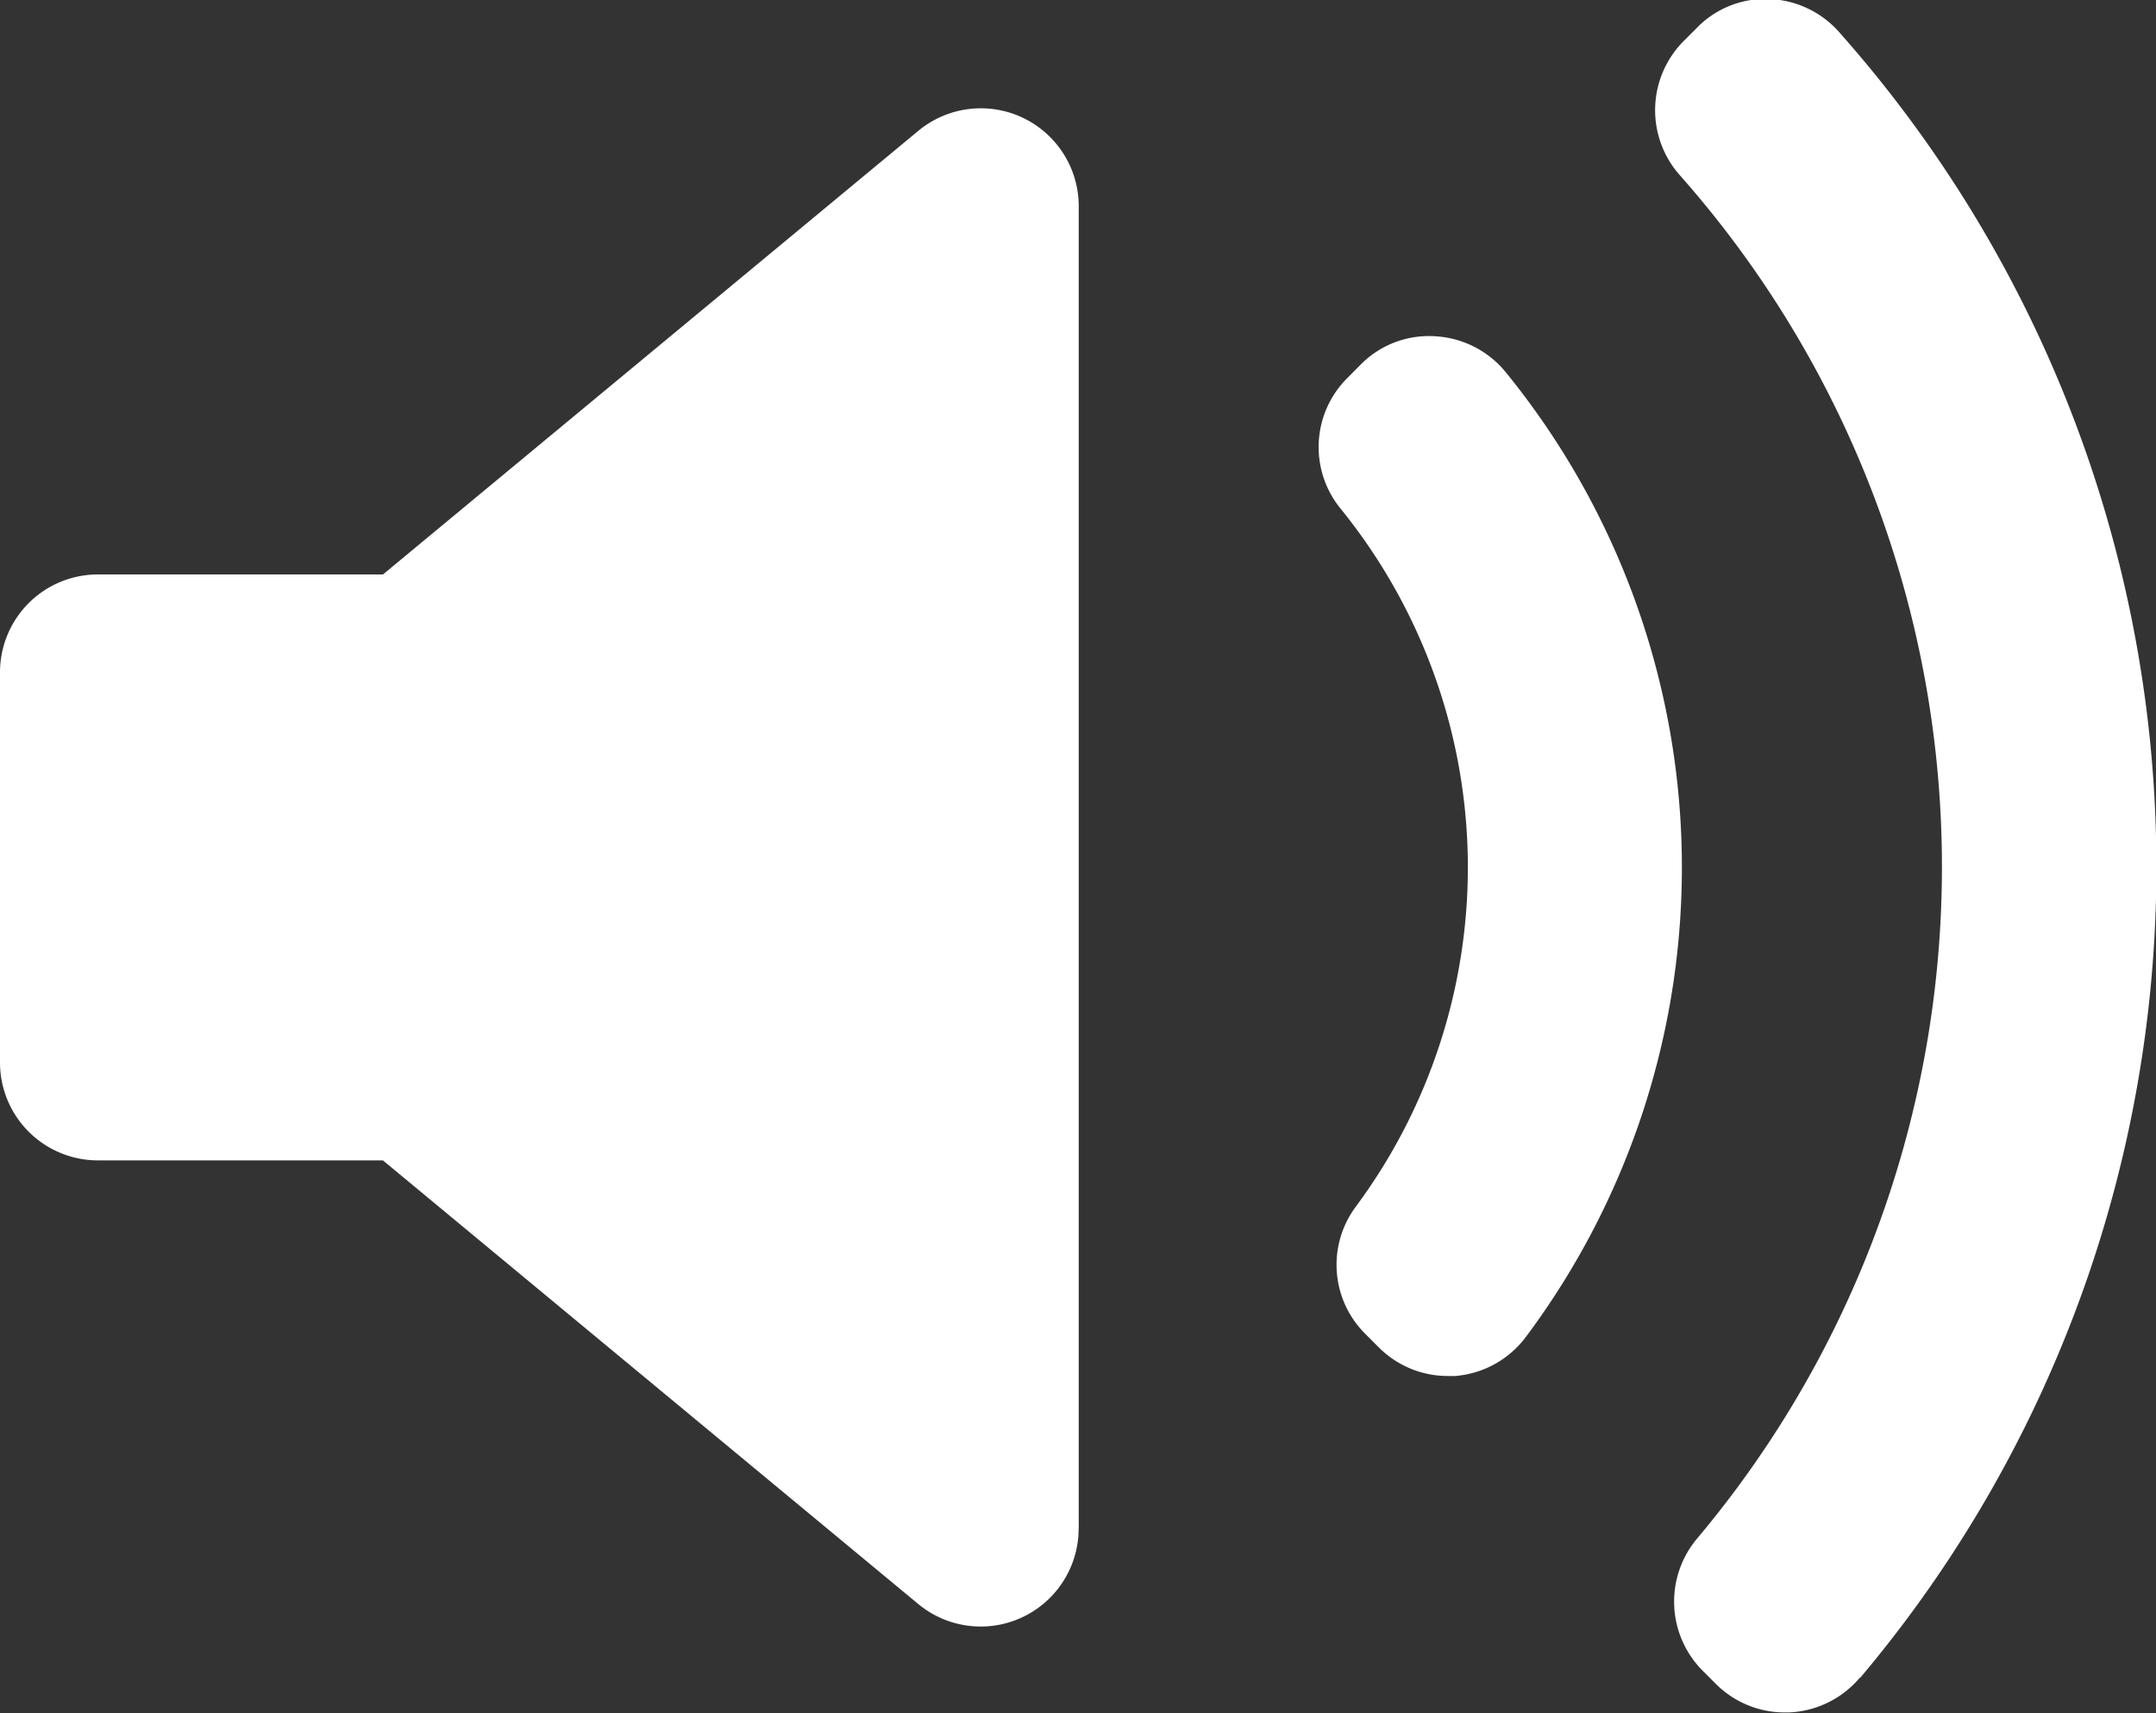
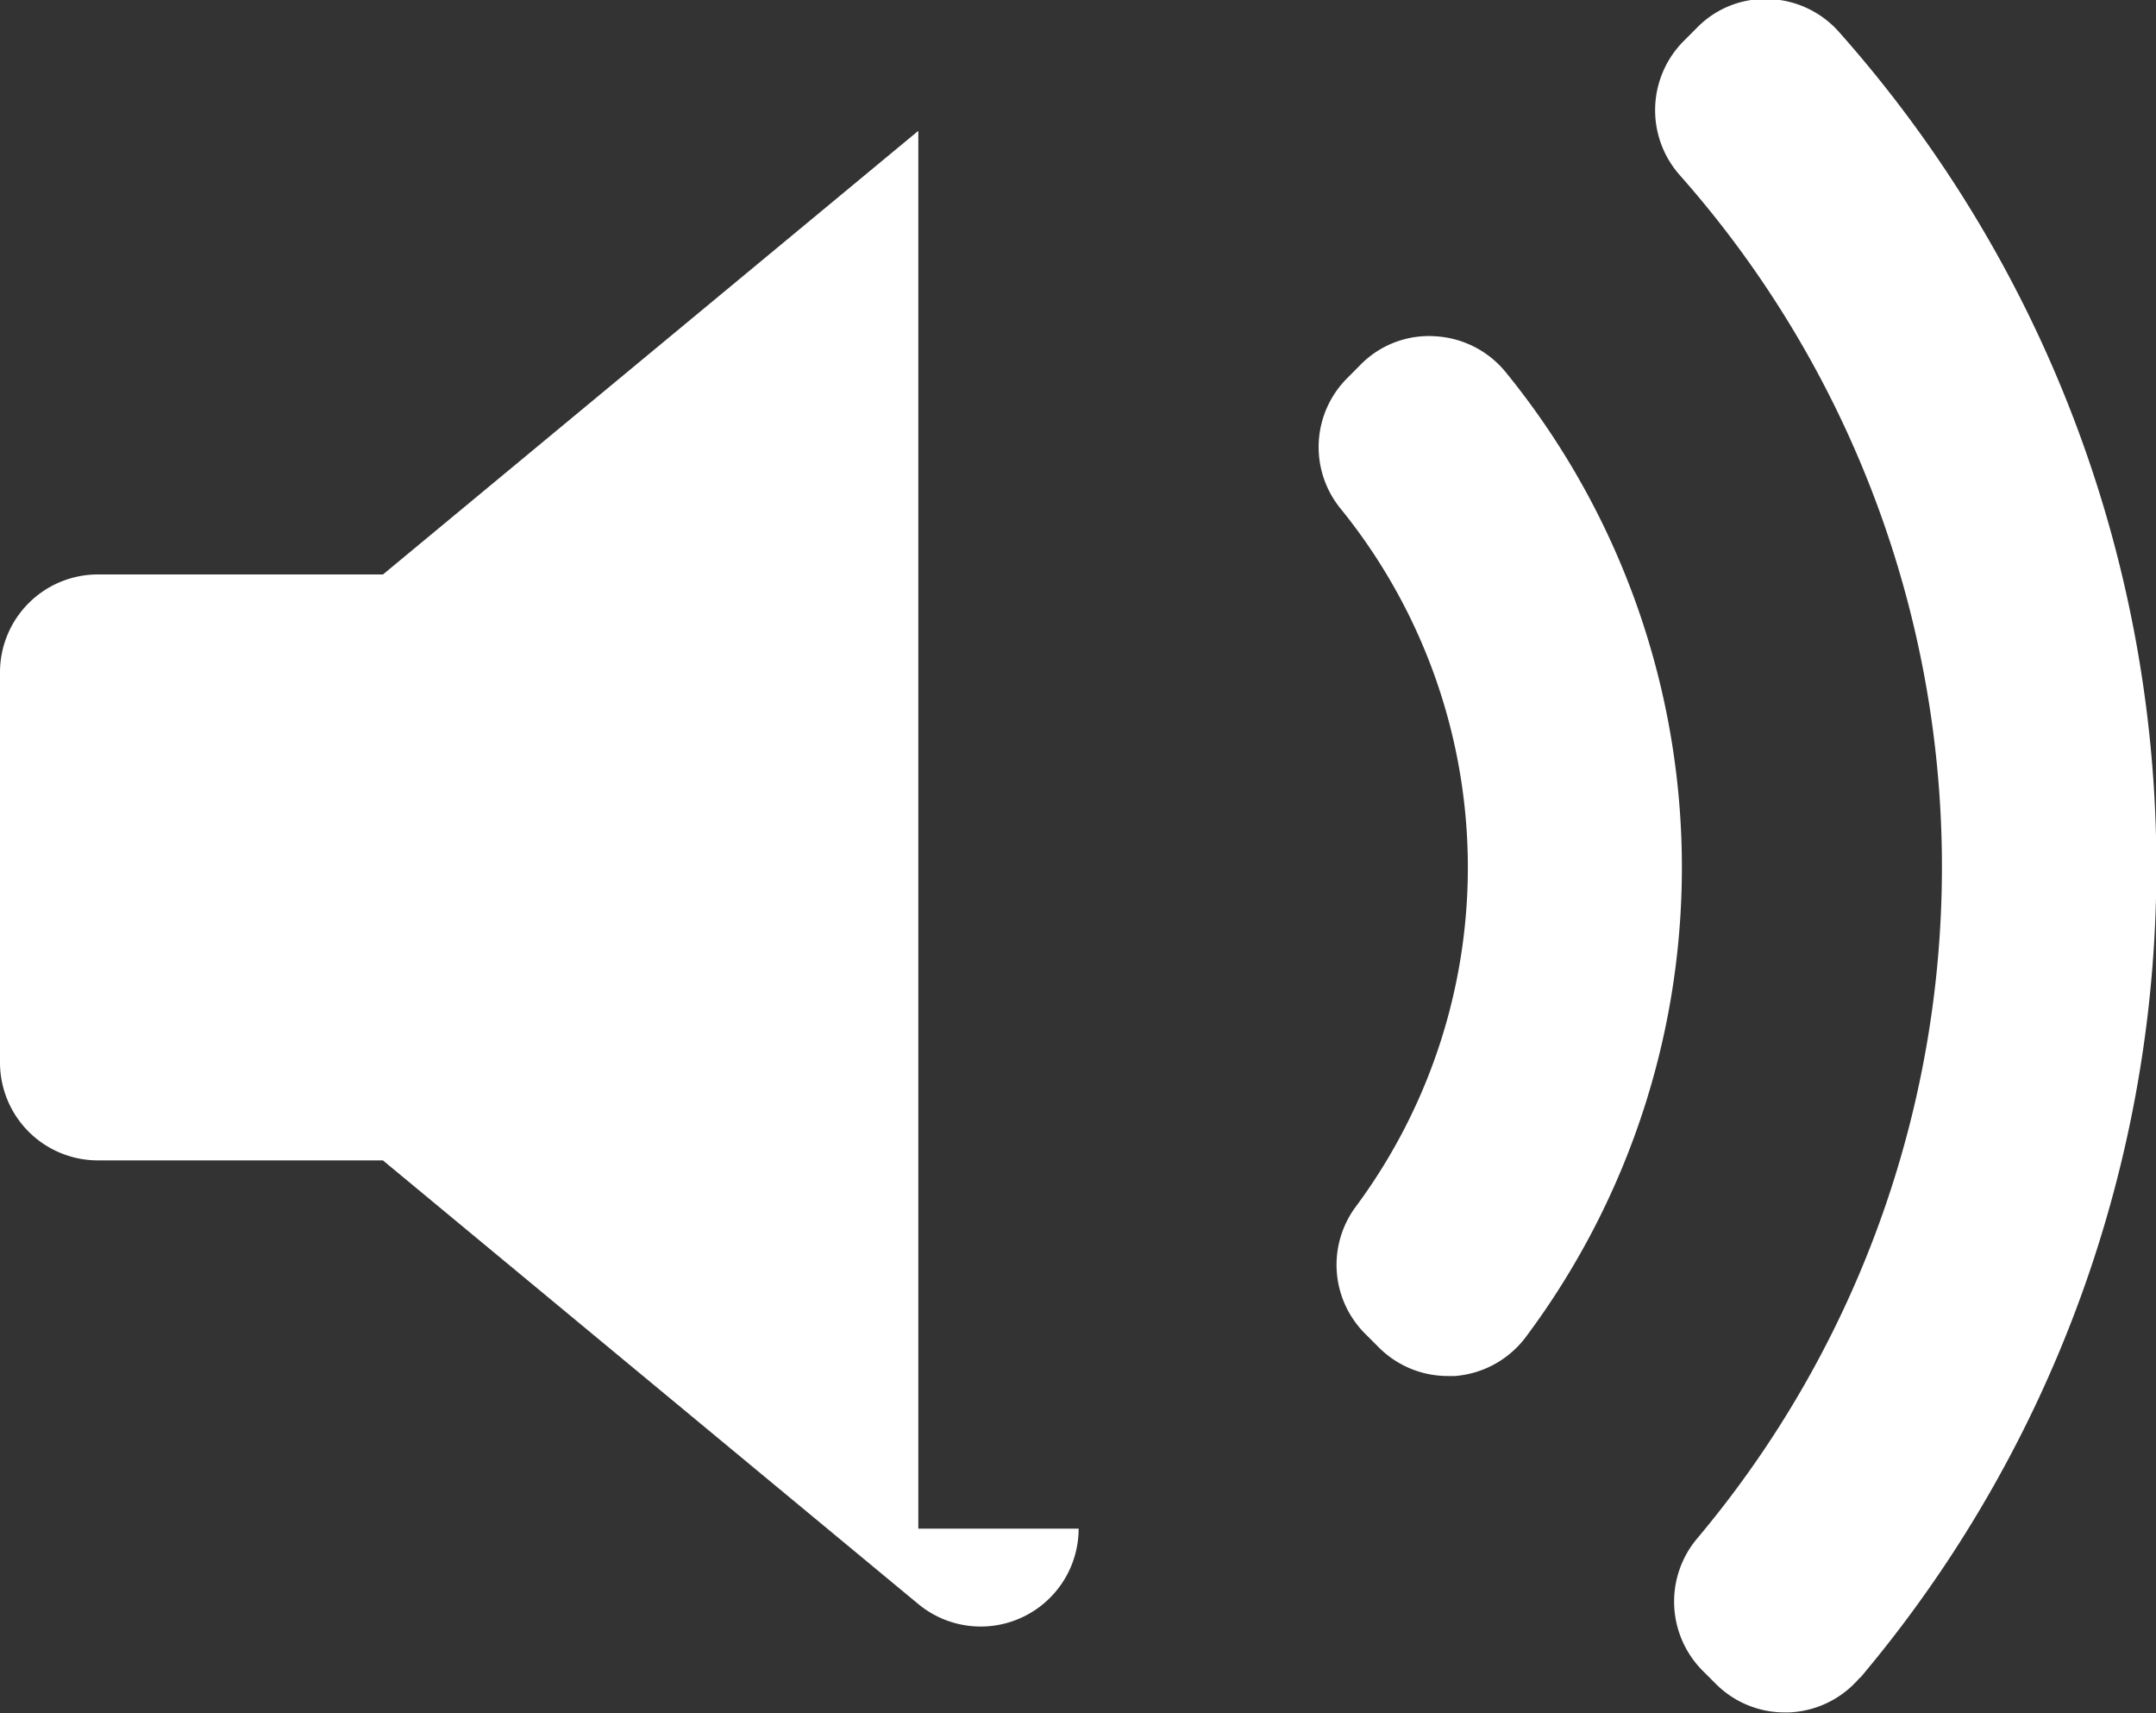
<svg xmlns="http://www.w3.org/2000/svg" width="22.151" height="17.597" viewBox="0 0 22.151 17.597">
  <rect x="0" y="0" width="22.151" height="17.597" fill="#333333" stroke="none" />
  <g transform="translate(0 -9.565)">
-     <path d="M11.082,25.268a1.006,1.006,0,0,1-1.648.774l-5.5-4.557H1.006A1.006,1.006,0,0,1,0,20.48V16.472a1.006,1.006,0,0,1,1.006-1.006H3.935l5.5-4.557a1.006,1.006,0,0,1,1.648.775V25.268ZM14.948,23.7l-.072,0a1,1,0,0,1-.711-.295l-.135-.135a1,1,0,0,1-.1-1.31,5.849,5.849,0,0,0-.155-7.168,1,1,0,0,1,.069-1.345l.134-.135a.984.984,0,0,1,.762-.293,1.007,1.007,0,0,1,.729.368,8.056,8.056,0,0,1,.21,9.909A1.007,1.007,0,0,1,14.948,23.7ZM19.107,26.8a1.007,1.007,0,0,1-.727.356h-.042a1,1,0,0,1-.711-.295l-.132-.132a1.006,1.006,0,0,1-.059-1.359,10.72,10.72,0,0,0-.178-14.006,1.006,1.006,0,0,1,.04-1.377l.132-.132a.979.979,0,0,1,.742-.3A1.006,1.006,0,0,1,18.9,9.9a12.916,12.916,0,0,1,.212,16.9Z" fill="#fff" />
+     <path d="M11.082,25.268a1.006,1.006,0,0,1-1.648.774l-5.5-4.557H1.006A1.006,1.006,0,0,1,0,20.48V16.472a1.006,1.006,0,0,1,1.006-1.006H3.935l5.5-4.557V25.268ZM14.948,23.7l-.072,0a1,1,0,0,1-.711-.295l-.135-.135a1,1,0,0,1-.1-1.31,5.849,5.849,0,0,0-.155-7.168,1,1,0,0,1,.069-1.345l.134-.135a.984.984,0,0,1,.762-.293,1.007,1.007,0,0,1,.729.368,8.056,8.056,0,0,1,.21,9.909A1.007,1.007,0,0,1,14.948,23.7ZM19.107,26.8a1.007,1.007,0,0,1-.727.356h-.042a1,1,0,0,1-.711-.295l-.132-.132a1.006,1.006,0,0,1-.059-1.359,10.72,10.72,0,0,0-.178-14.006,1.006,1.006,0,0,1,.04-1.377l.132-.132a.979.979,0,0,1,.742-.3A1.006,1.006,0,0,1,18.9,9.9a12.916,12.916,0,0,1,.212,16.9Z" fill="#fff" />
  </g>
</svg>